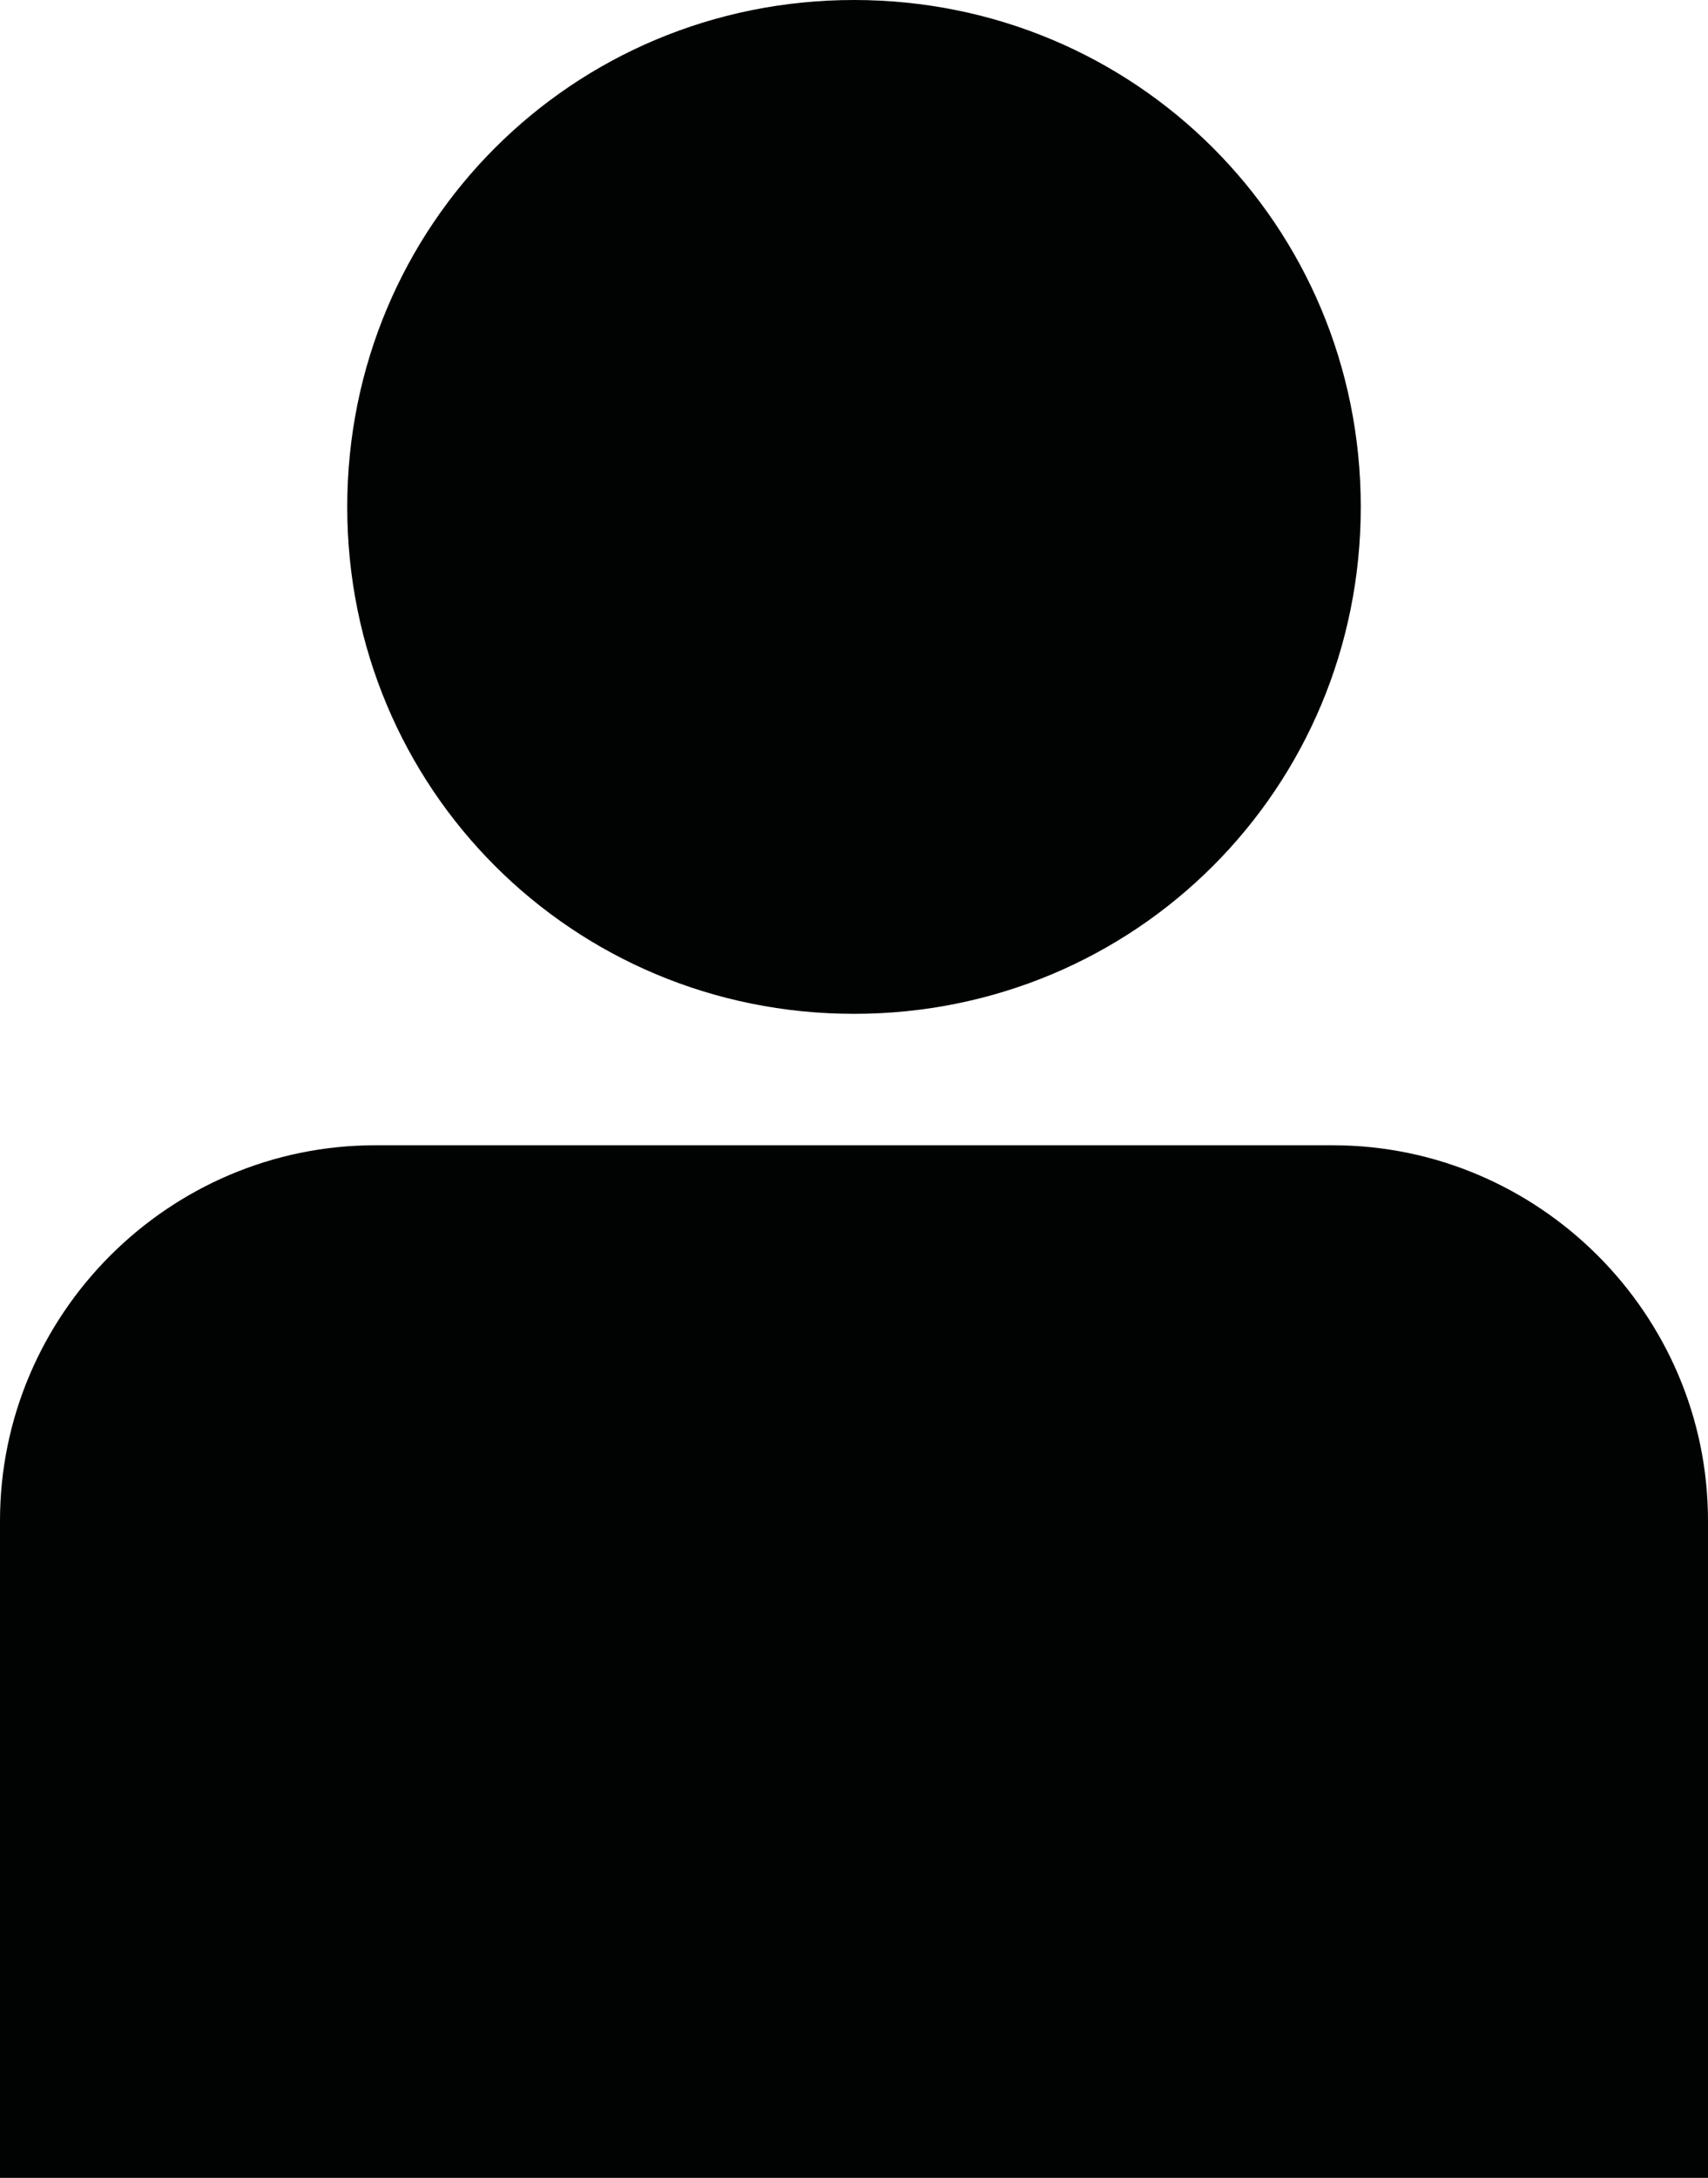
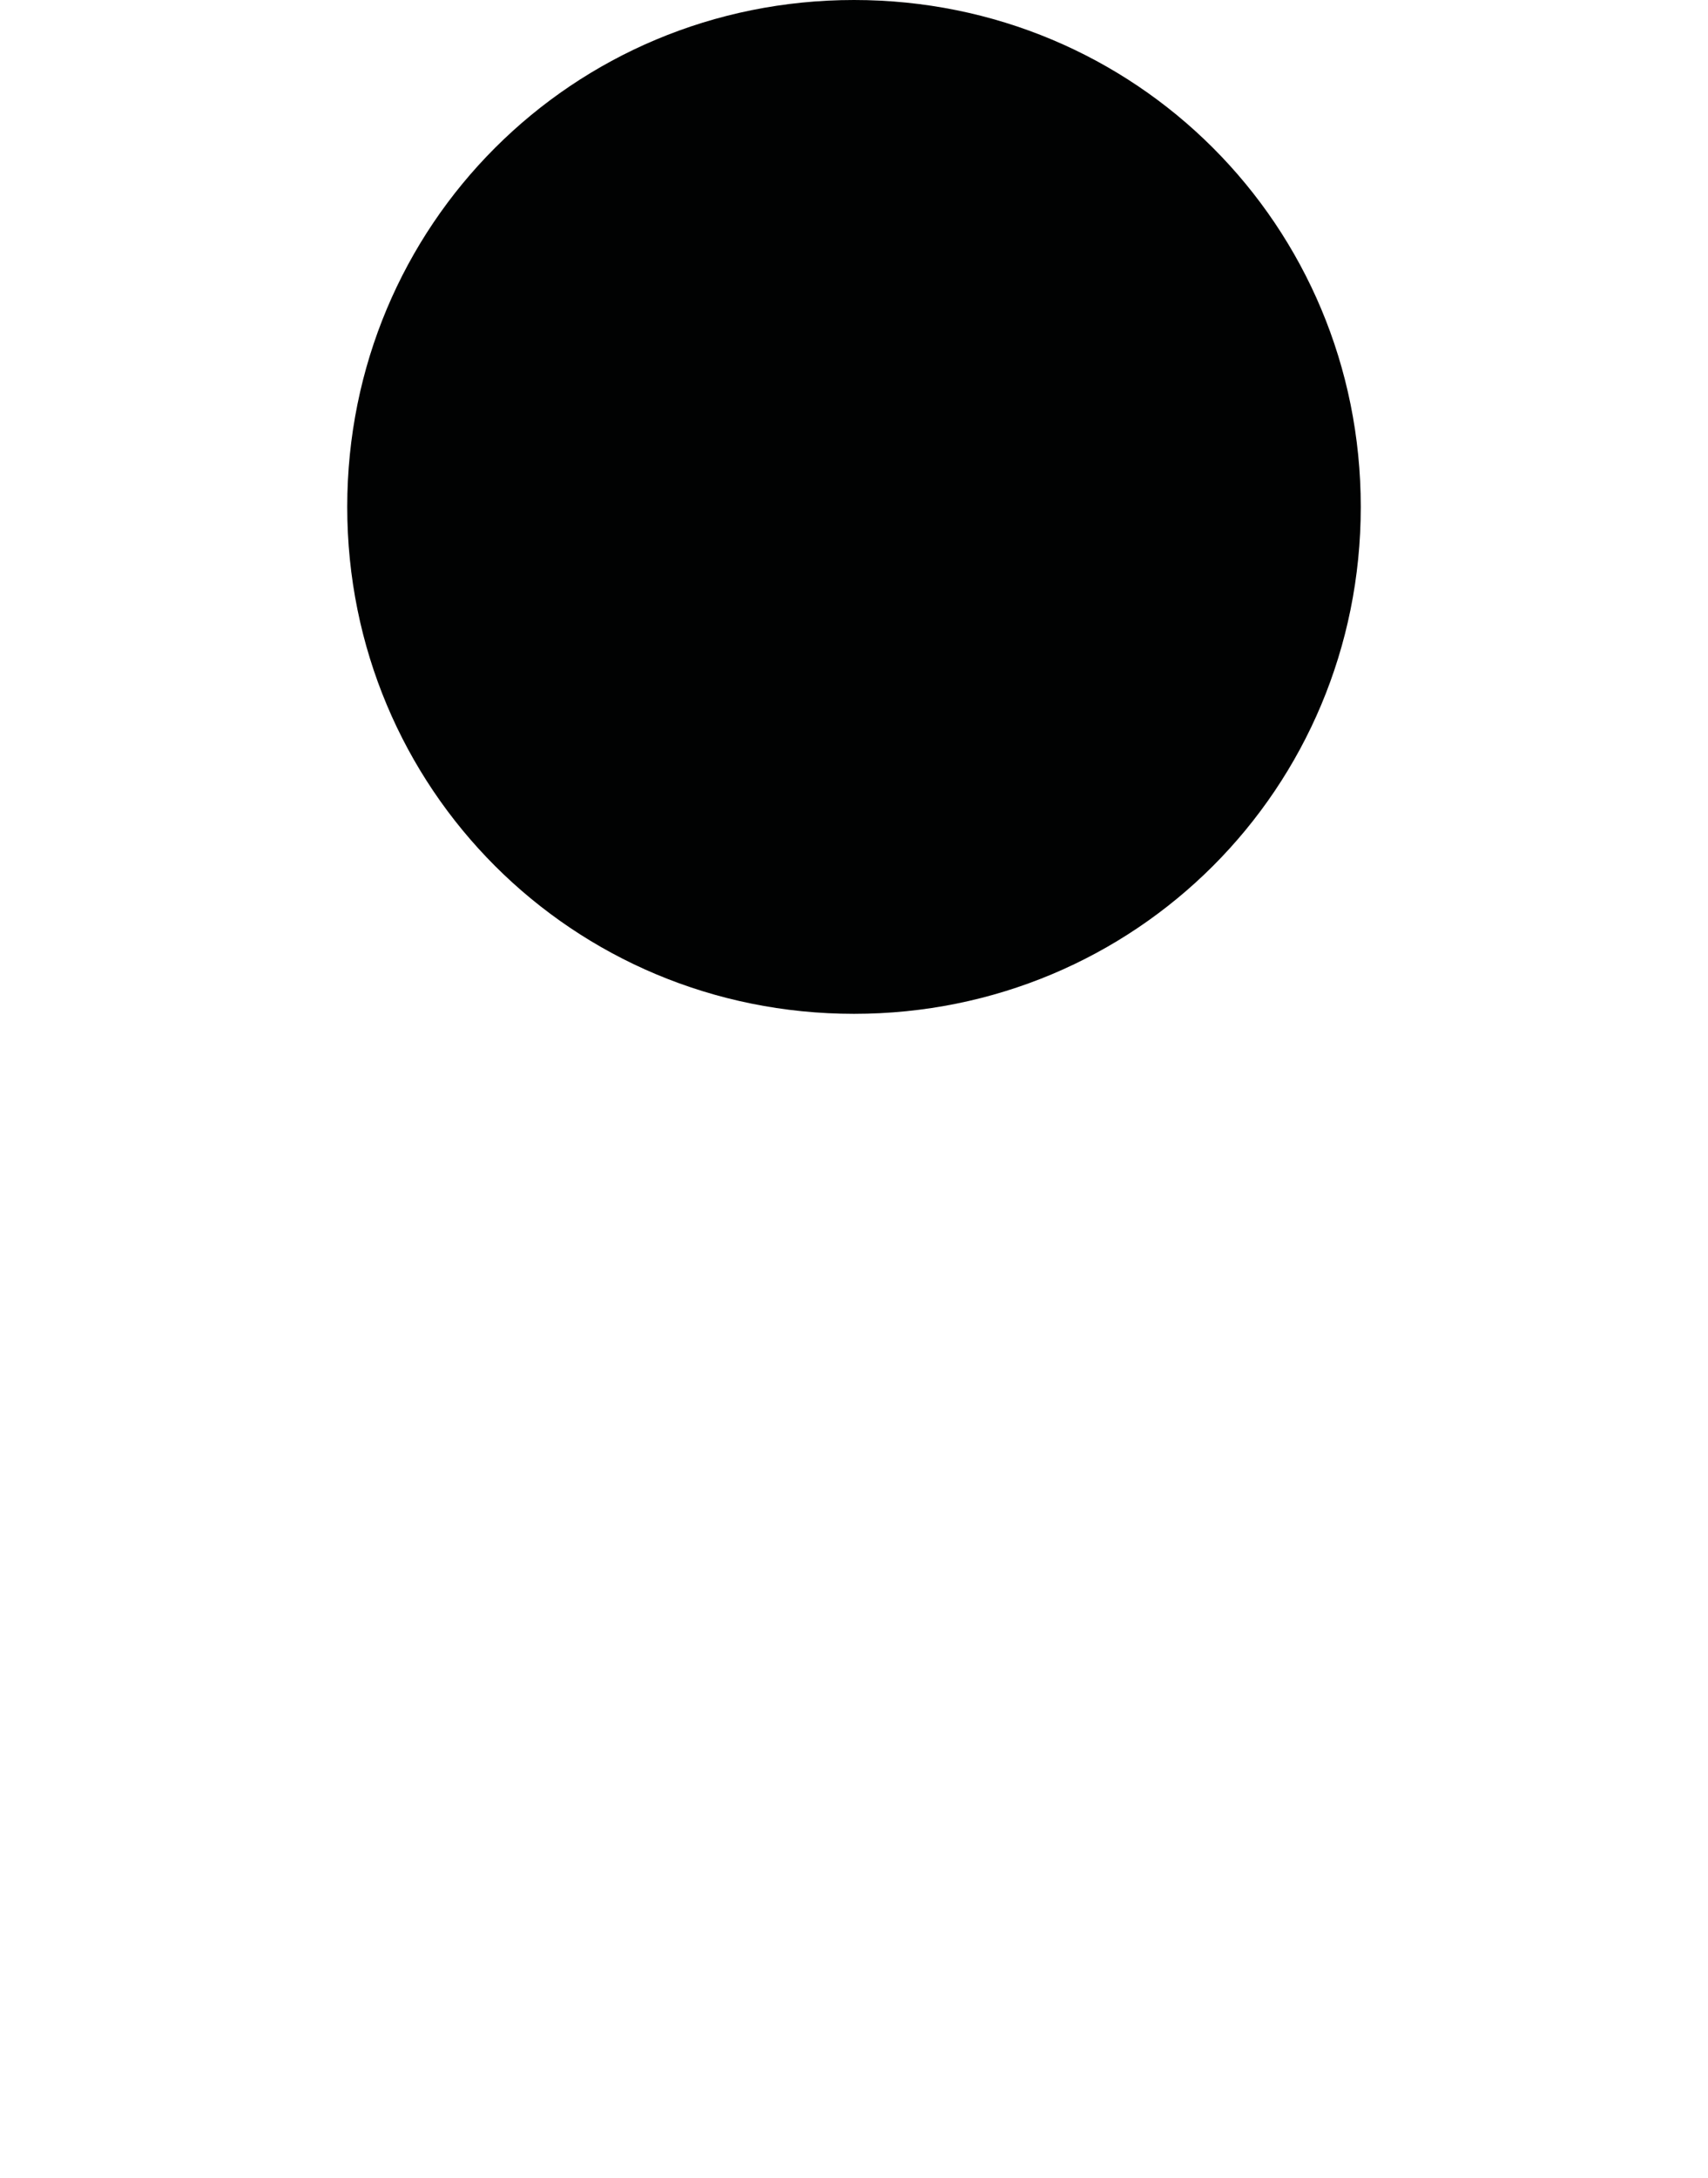
<svg xmlns="http://www.w3.org/2000/svg" version="1.1" id="Livello_1" x="0px" y="0px" viewBox="0 0 18.2 23.2" style="enable-background:new 0 0 18.2 23.2;" xml:space="preserve">
  <style type="text/css">
	.st0{fill:#010202;}
</style>
  <g id="Raggruppa_3542">
    <g>
      <g>
        <g id="Raggruppa_2701">
-           <path id="Tracciato_398" class="st0" d="M4,12.2h10.2c2.2,0,4,1.8,4,4v7H0v-7C0,14,1.8,12.2,4,12.2" />
          <path id="Tracciato_399" class="st0" d="M14.5,5.4c0,3-2.4,5.4-5.4,5.4S3.7,8.4,3.7,5.4c0-3,2.4-5.4,5.4-5.4S14.5,2.4,14.5,5.4      L14.5,5.4" />
        </g>
      </g>
    </g>
  </g>
</svg>